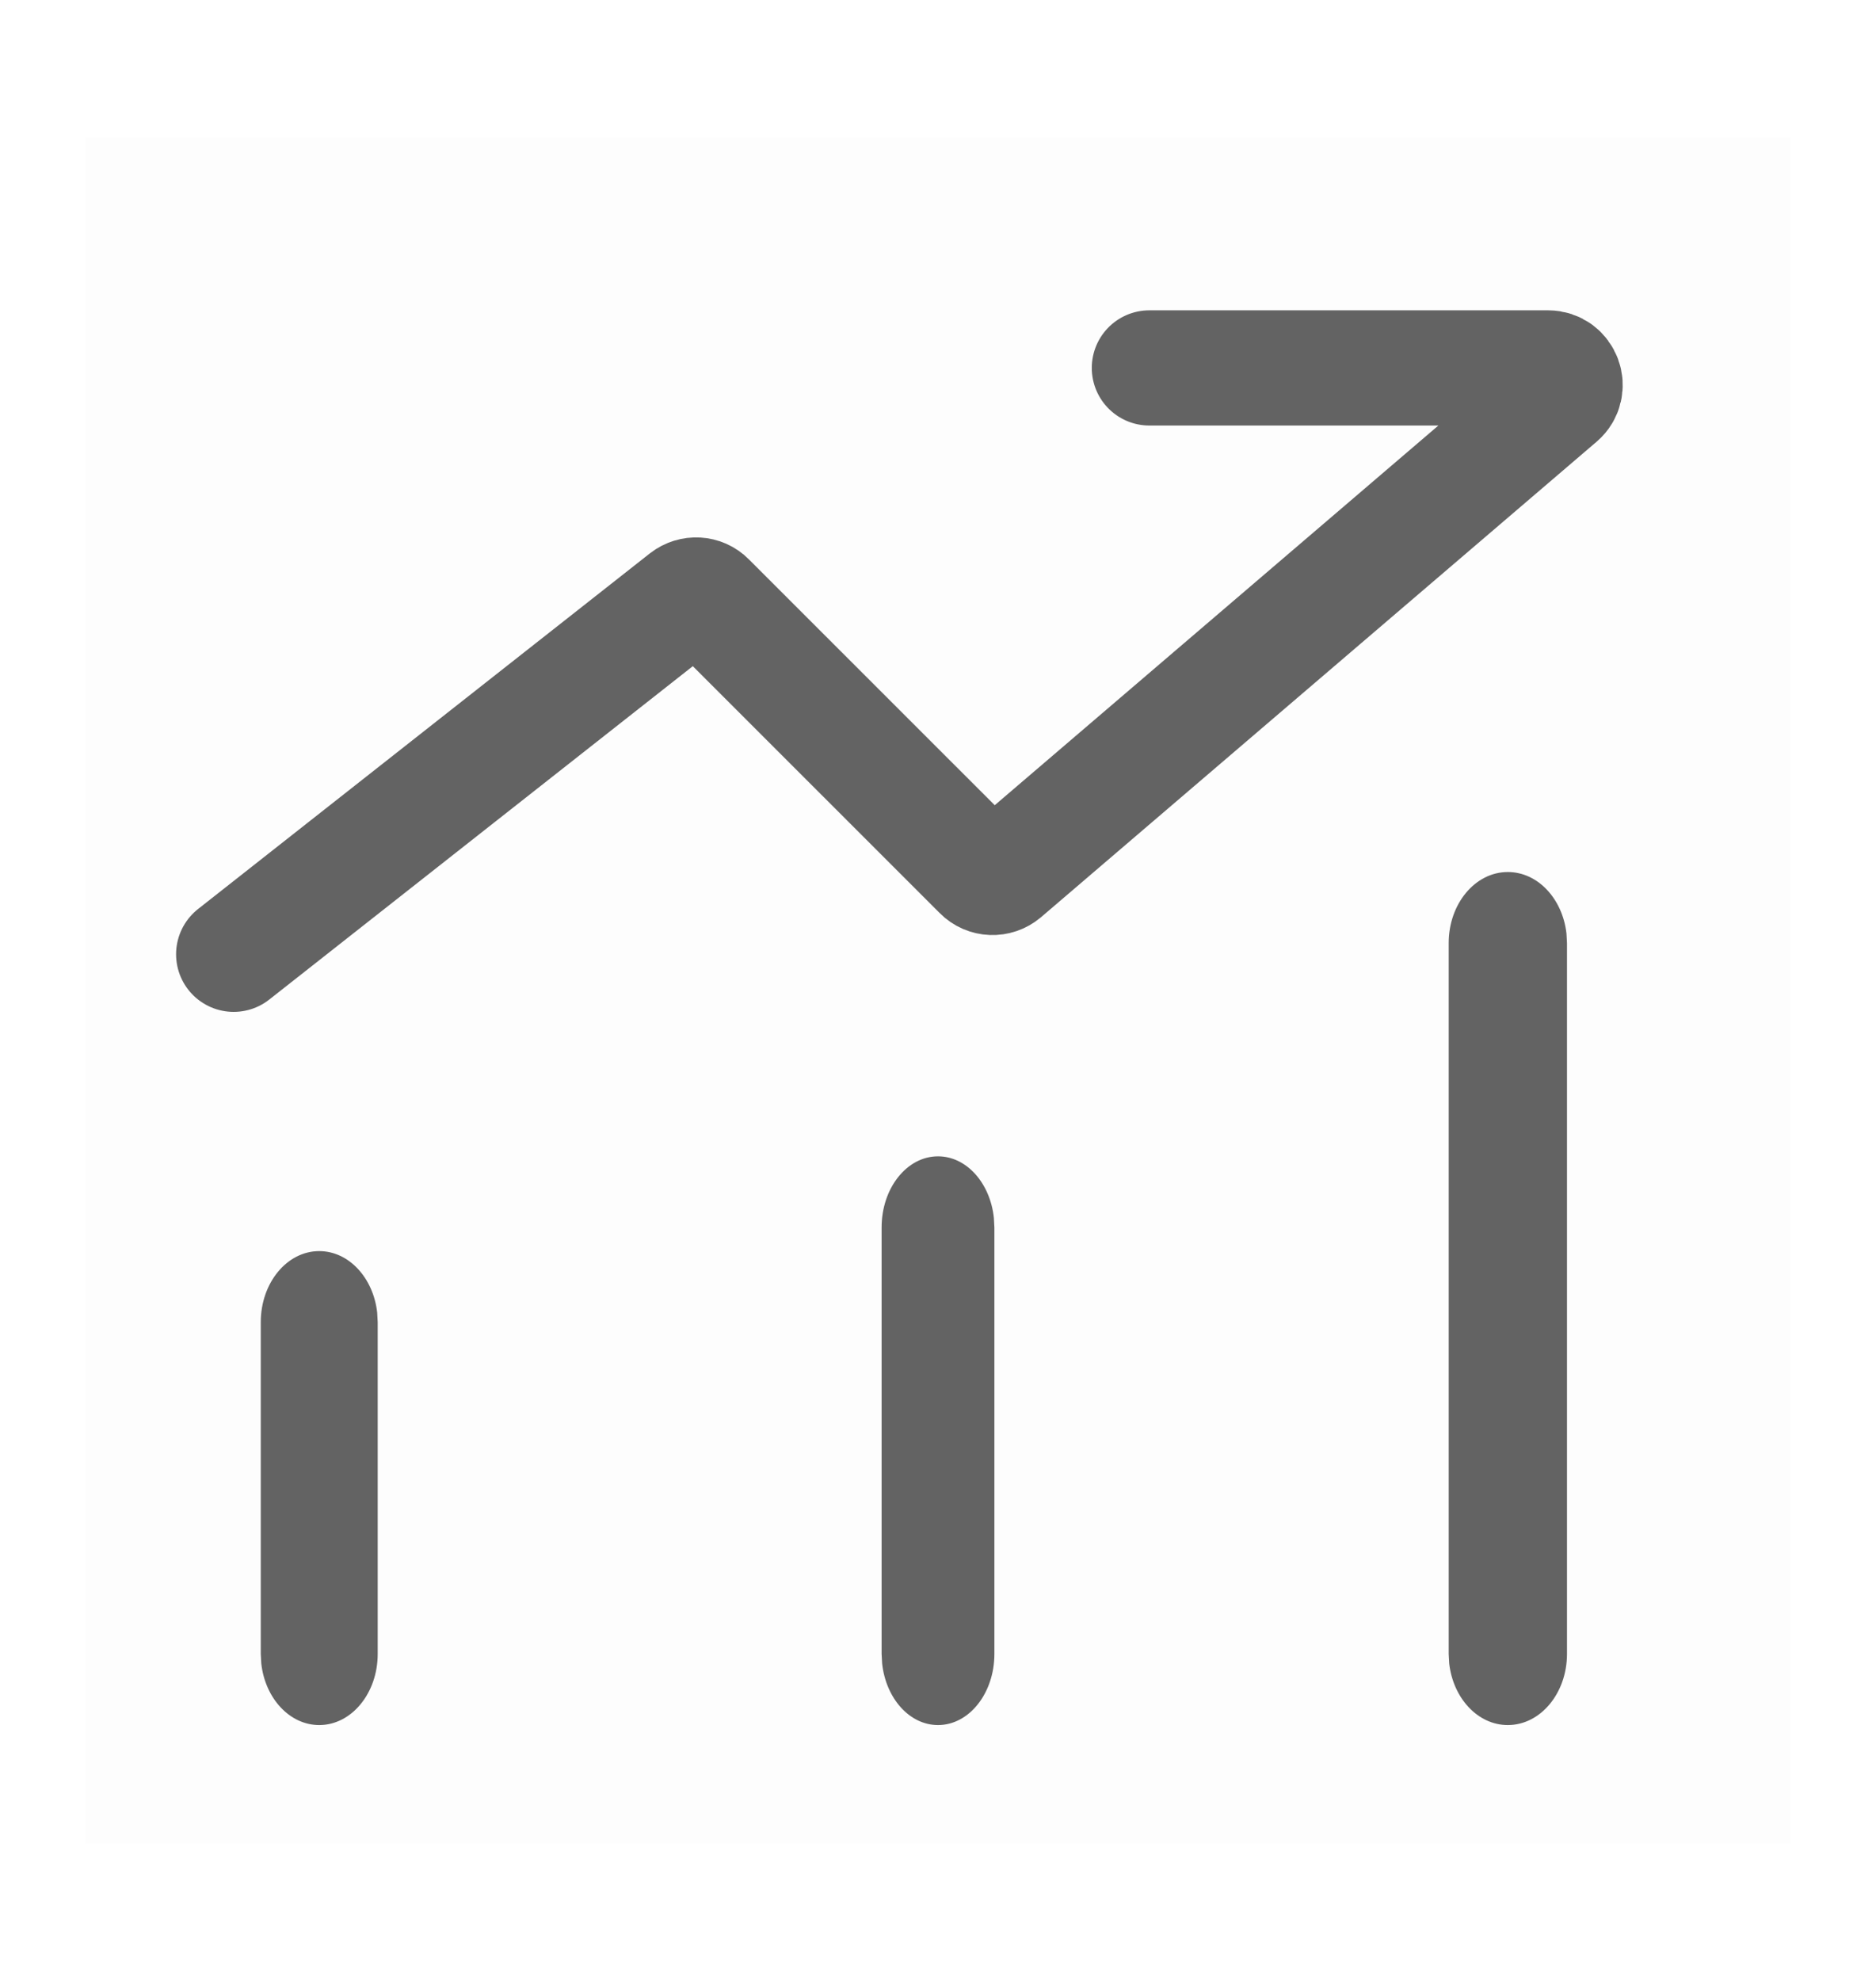
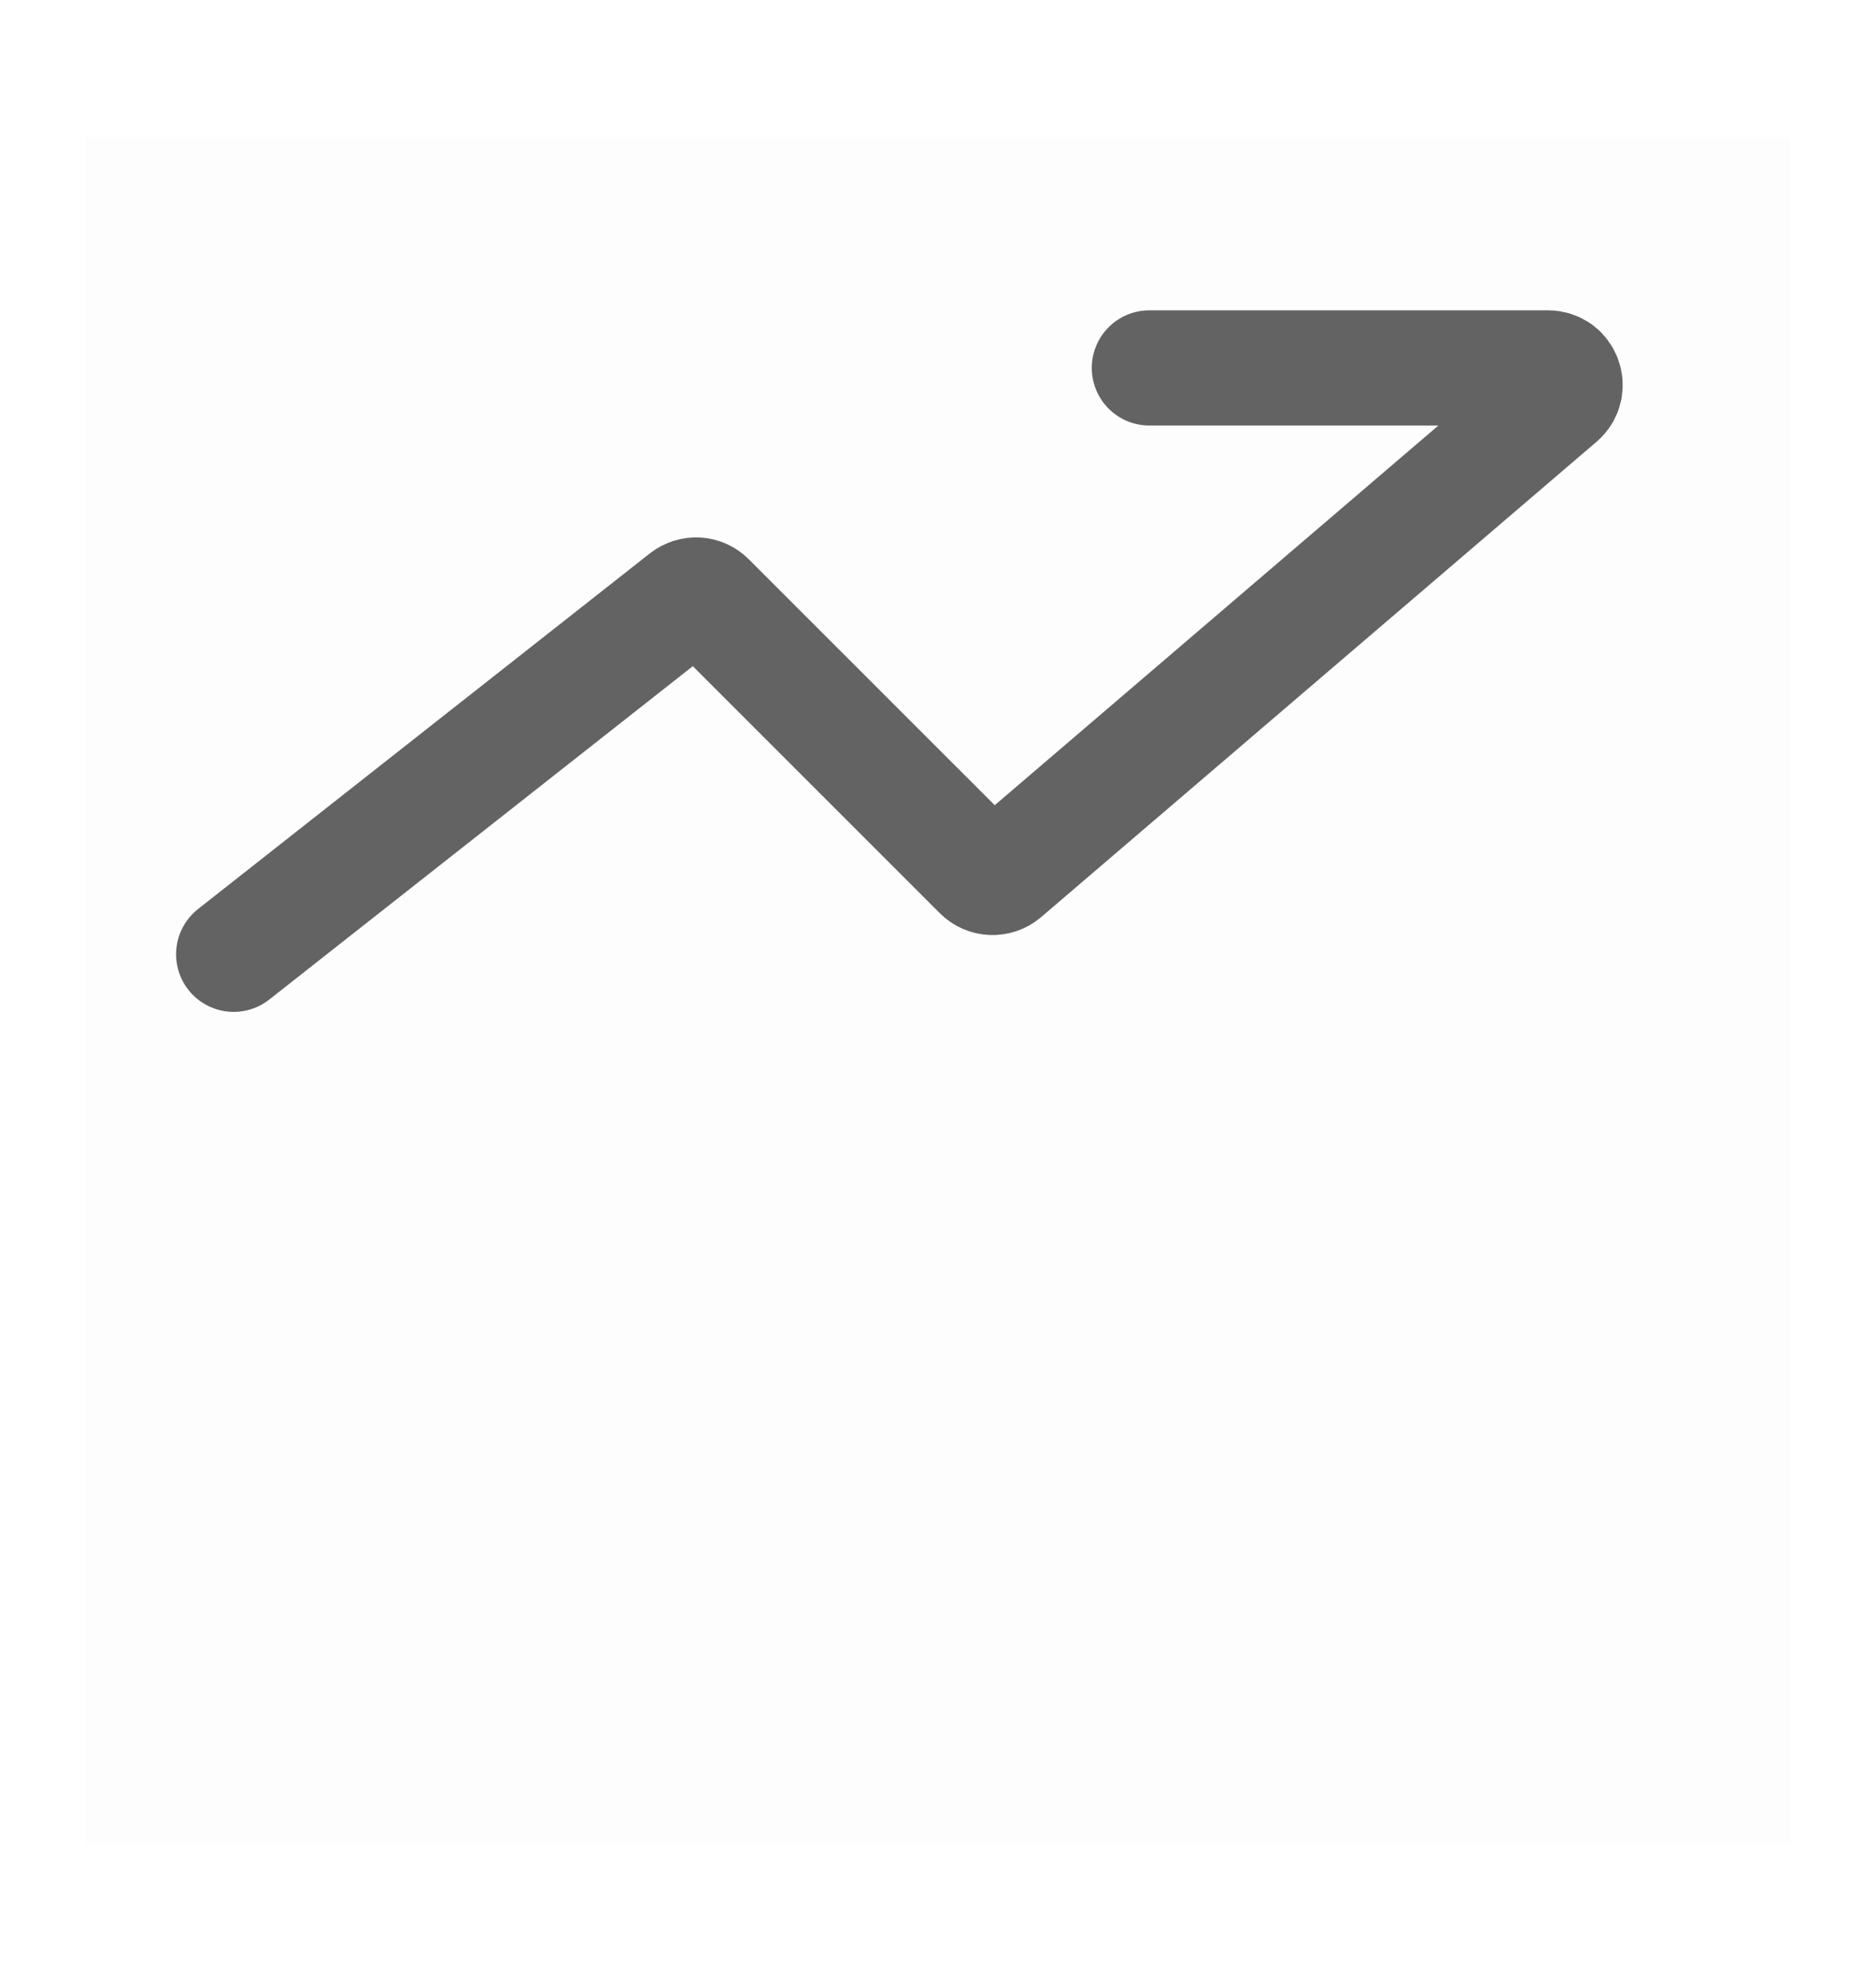
<svg xmlns="http://www.w3.org/2000/svg" width="18" height="19" viewBox="0 0 18 19" fill="none">
  <g id="Frame 5">
    <g id="ç¼ç» 44">
      <g id="ç¼ç» 27">
        <rect id="ç©å½¢" opacity="0.01" x="0.818" y="1.318" width="16.364" height="16.364" fill="#636363" />
      </g>
-       <path id="å½¢ç¶ç»å" fill-rule="evenodd" clip-rule="evenodd" d="M14.467 8.364C14.755 8.364 14.992 8.62 15.03 8.953L15.035 9.045V15.864C15.035 16.24 14.781 16.546 14.467 16.546C14.18 16.546 13.943 16.289 13.905 15.956L13.9 15.864V9.045C13.9 8.669 14.154 8.364 14.467 8.364ZM3.063 12C3.347 12 3.582 12.257 3.619 12.589L3.624 12.682V15.864C3.624 16.24 3.373 16.546 3.063 16.546C2.779 16.546 2.544 16.289 2.507 15.956L2.502 15.864V12.682C2.502 12.305 2.753 12 3.063 12ZM9.536 11.68C9.5 11.347 9.274 11.091 9 11.091C8.701 11.091 8.459 11.396 8.459 11.773V15.864L8.464 15.956C8.5 16.289 8.726 16.546 9 16.546C9.299 16.546 9.541 16.24 9.541 15.864V11.773L9.536 11.68Z" fill="#636363" />
    </g>
    <path id="Vector 1" d="M2.242 9.153L6.577 5.742C6.643 5.691 6.736 5.696 6.794 5.755L9.408 8.368C9.468 8.429 9.565 8.432 9.63 8.377L14.96 3.817C15.075 3.718 15.005 3.529 14.854 3.529H11.028" stroke="#636363" stroke-width="1.105" stroke-linecap="round" />
  </g>
</svg>